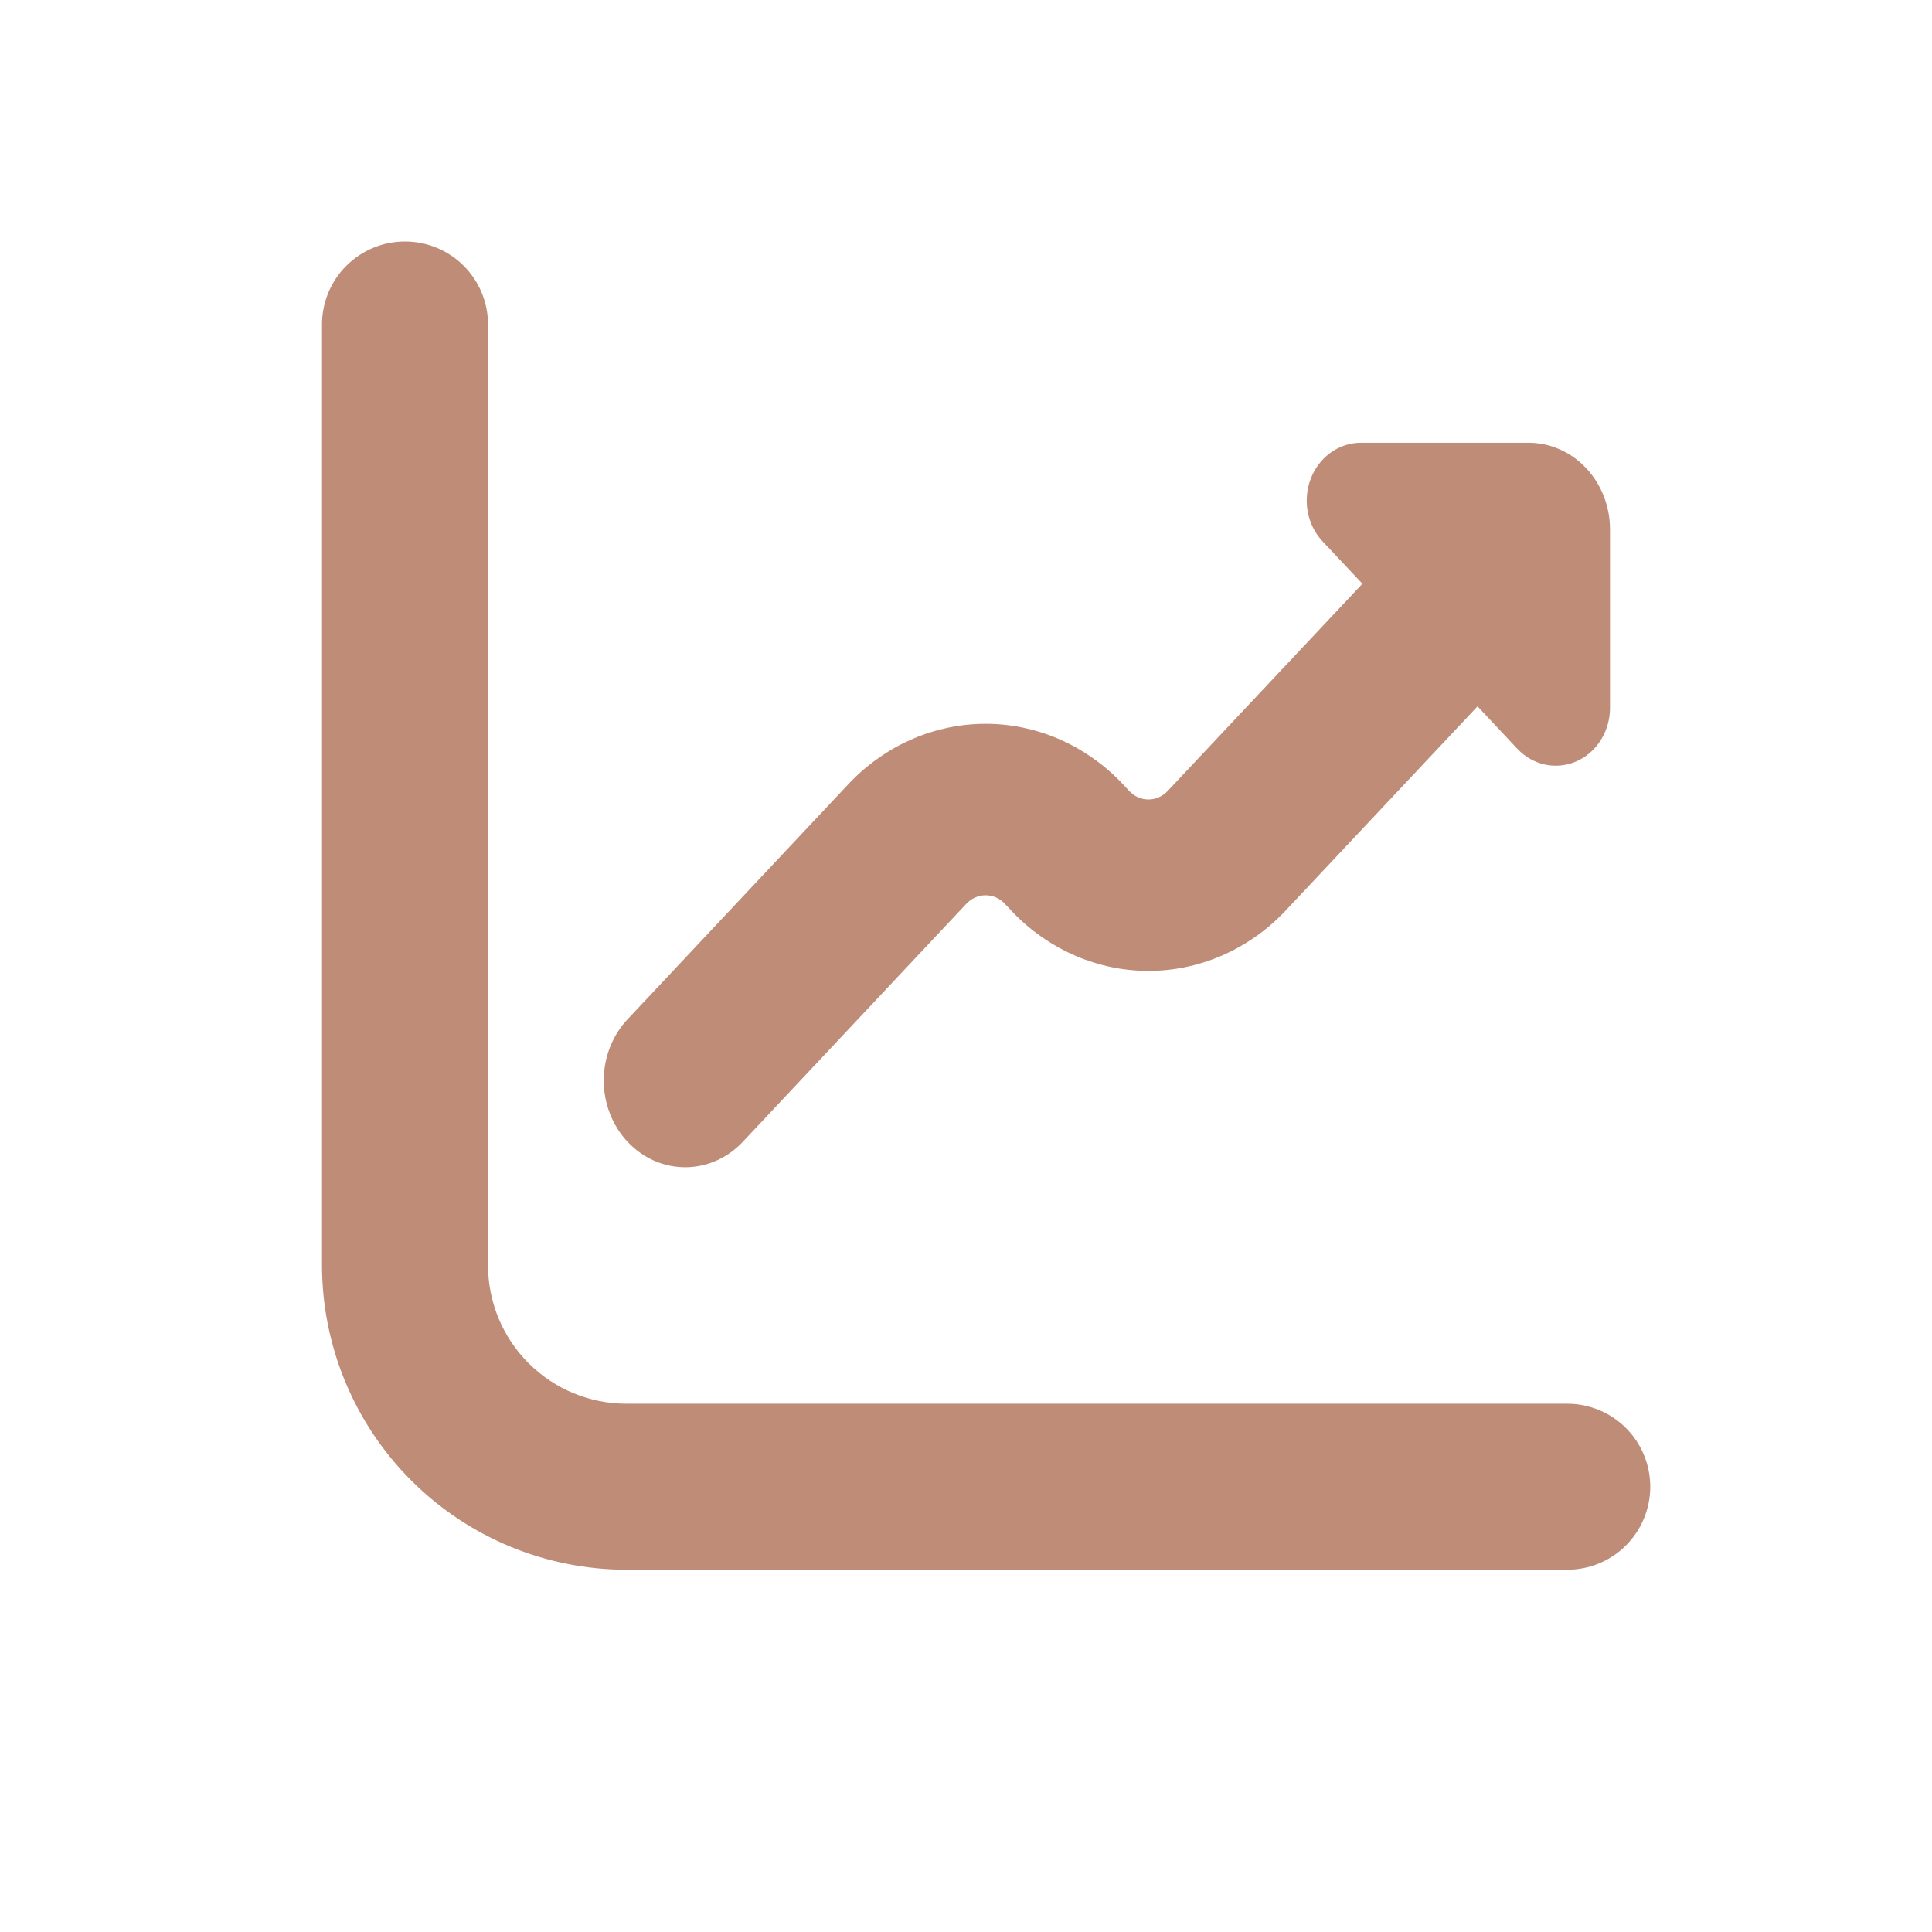
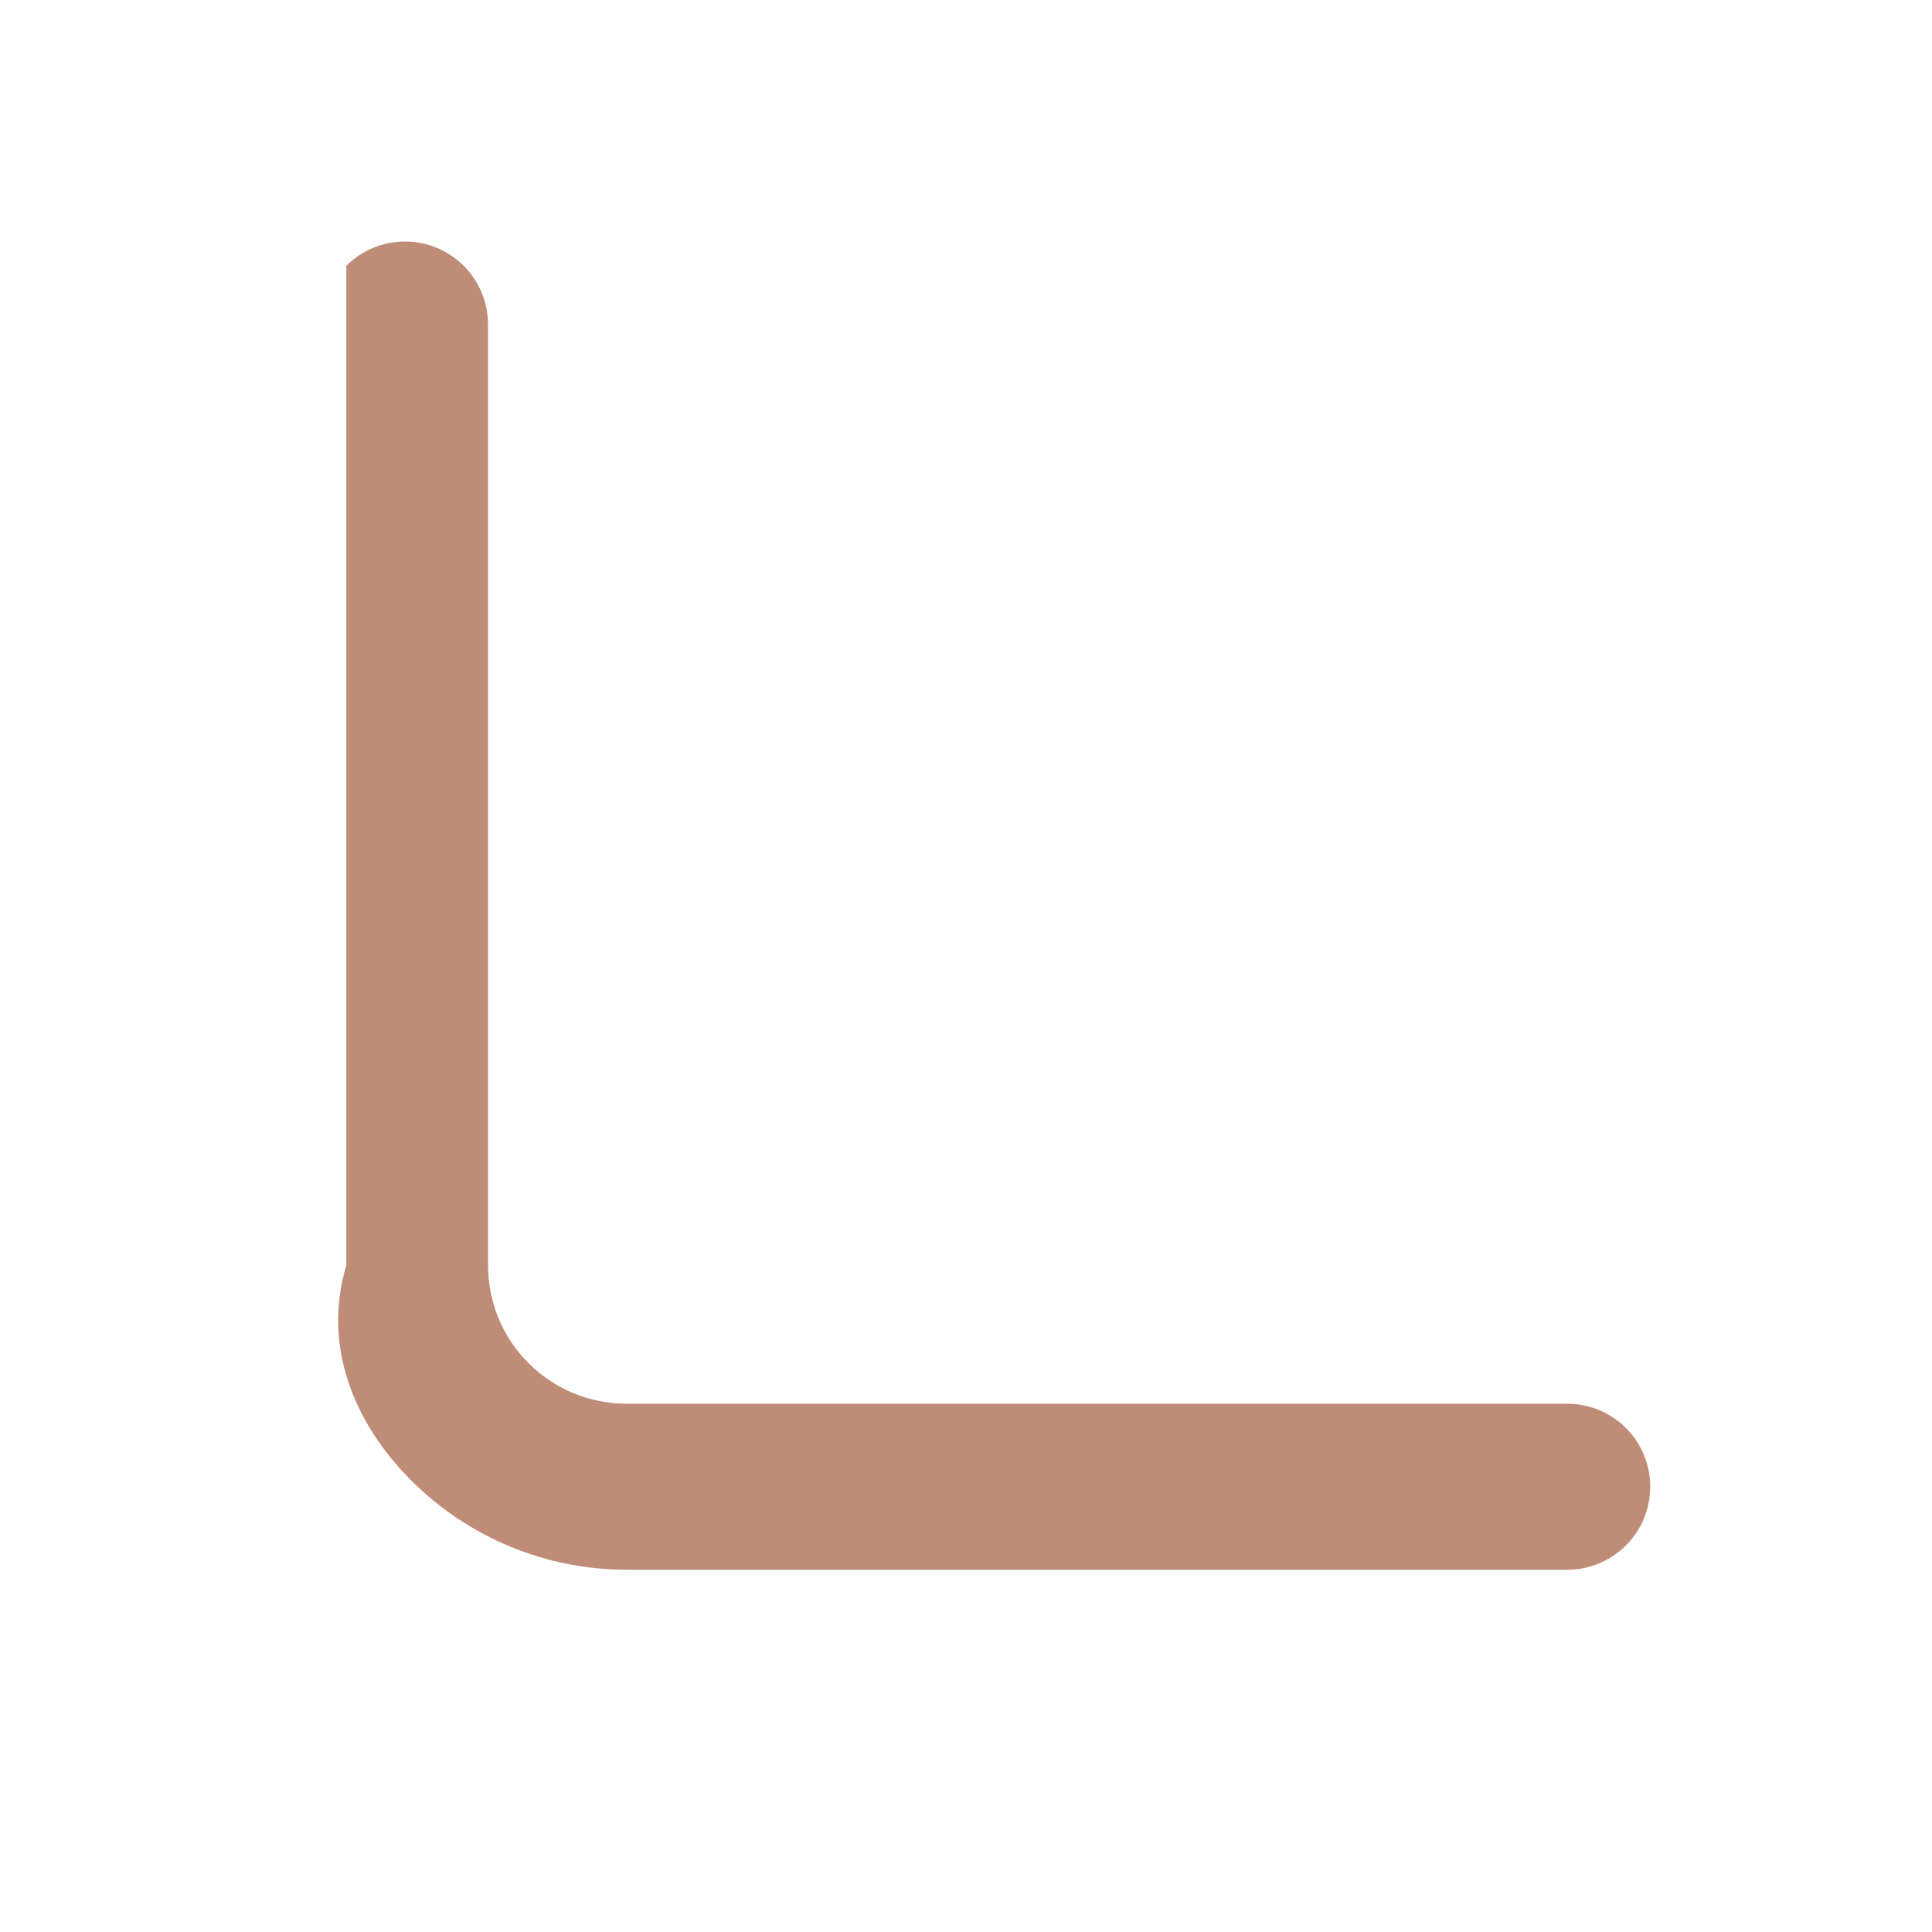
<svg xmlns="http://www.w3.org/2000/svg" width="48" height="48" viewBox="0 0 48 48" fill="none">
  <g id="fi-br-chat-arrow-grow">
-     <path id="Vector" d="M38.938 34.875H15.562C14.651 34.875 13.777 34.513 13.132 33.868C12.487 33.223 12.125 32.349 12.125 31.437V8.062C12.125 7.515 11.908 6.991 11.521 6.604C11.134 6.217 10.61 6 10.062 6C9.515 6 8.991 6.217 8.604 6.604C8.217 6.991 8 7.515 8 8.062V31.437C8.002 33.442 8.8 35.365 10.217 36.782C11.635 38.2 13.557 38.998 15.562 39H38.938C39.484 39 40.009 38.783 40.396 38.396C40.783 38.009 41 37.484 41 36.937C41 36.39 40.783 35.866 40.396 35.479C40.009 35.092 39.484 34.875 38.938 34.875Z" fill="#BF8C78" />
-     <path id="Vector_2" d="M37.977 11H33.814C33.547 11 33.286 11.084 33.064 11.242C32.843 11.4 32.67 11.624 32.568 11.886C32.466 12.149 32.439 12.438 32.491 12.716C32.543 12.995 32.671 13.251 32.86 13.451L33.849 14.503L29.01 19.652C28.948 19.718 28.873 19.772 28.791 19.808C28.709 19.844 28.621 19.863 28.533 19.863C28.444 19.863 28.356 19.844 28.274 19.808C28.192 19.772 28.118 19.718 28.055 19.652L27.826 19.407C26.927 18.493 25.731 17.983 24.487 17.983C23.243 17.983 22.048 18.493 21.148 19.407L15.618 25.296C15.425 25.495 15.27 25.732 15.164 25.995C15.058 26.258 15.002 26.541 15 26.827C14.998 27.113 15.049 27.397 15.151 27.661C15.252 27.926 15.403 28.167 15.593 28.369C15.783 28.571 16.009 28.731 16.257 28.84C16.506 28.948 16.772 29.002 17.041 29C17.31 28.997 17.575 28.938 17.822 28.825C18.069 28.712 18.292 28.548 18.479 28.342L24.009 22.454C24.072 22.387 24.147 22.334 24.229 22.298C24.311 22.261 24.398 22.243 24.487 22.243C24.576 22.243 24.664 22.261 24.746 22.298C24.828 22.334 24.902 22.387 24.965 22.454L25.194 22.698C26.093 23.612 27.289 24.122 28.533 24.122C29.776 24.122 30.972 23.612 31.871 22.698L36.709 17.549L37.696 18.602C37.885 18.803 38.125 18.94 38.387 18.996C38.649 19.052 38.92 19.023 39.167 18.915C39.414 18.806 39.625 18.622 39.773 18.385C39.921 18.149 40 17.871 40 17.586V13.154C40 12.583 39.787 12.035 39.407 11.631C39.028 11.227 38.513 11 37.977 11Z" fill="#BF8C78" />
+     <path id="Vector" d="M38.938 34.875H15.562C14.651 34.875 13.777 34.513 13.132 33.868C12.487 33.223 12.125 32.349 12.125 31.437V8.062C12.125 7.515 11.908 6.991 11.521 6.604C11.134 6.217 10.61 6 10.062 6C9.515 6 8.991 6.217 8.604 6.604V31.437C8.002 33.442 8.8 35.365 10.217 36.782C11.635 38.2 13.557 38.998 15.562 39H38.938C39.484 39 40.009 38.783 40.396 38.396C40.783 38.009 41 37.484 41 36.937C41 36.39 40.783 35.866 40.396 35.479C40.009 35.092 39.484 34.875 38.938 34.875Z" fill="#BF8C78" />
  </g>
</svg>